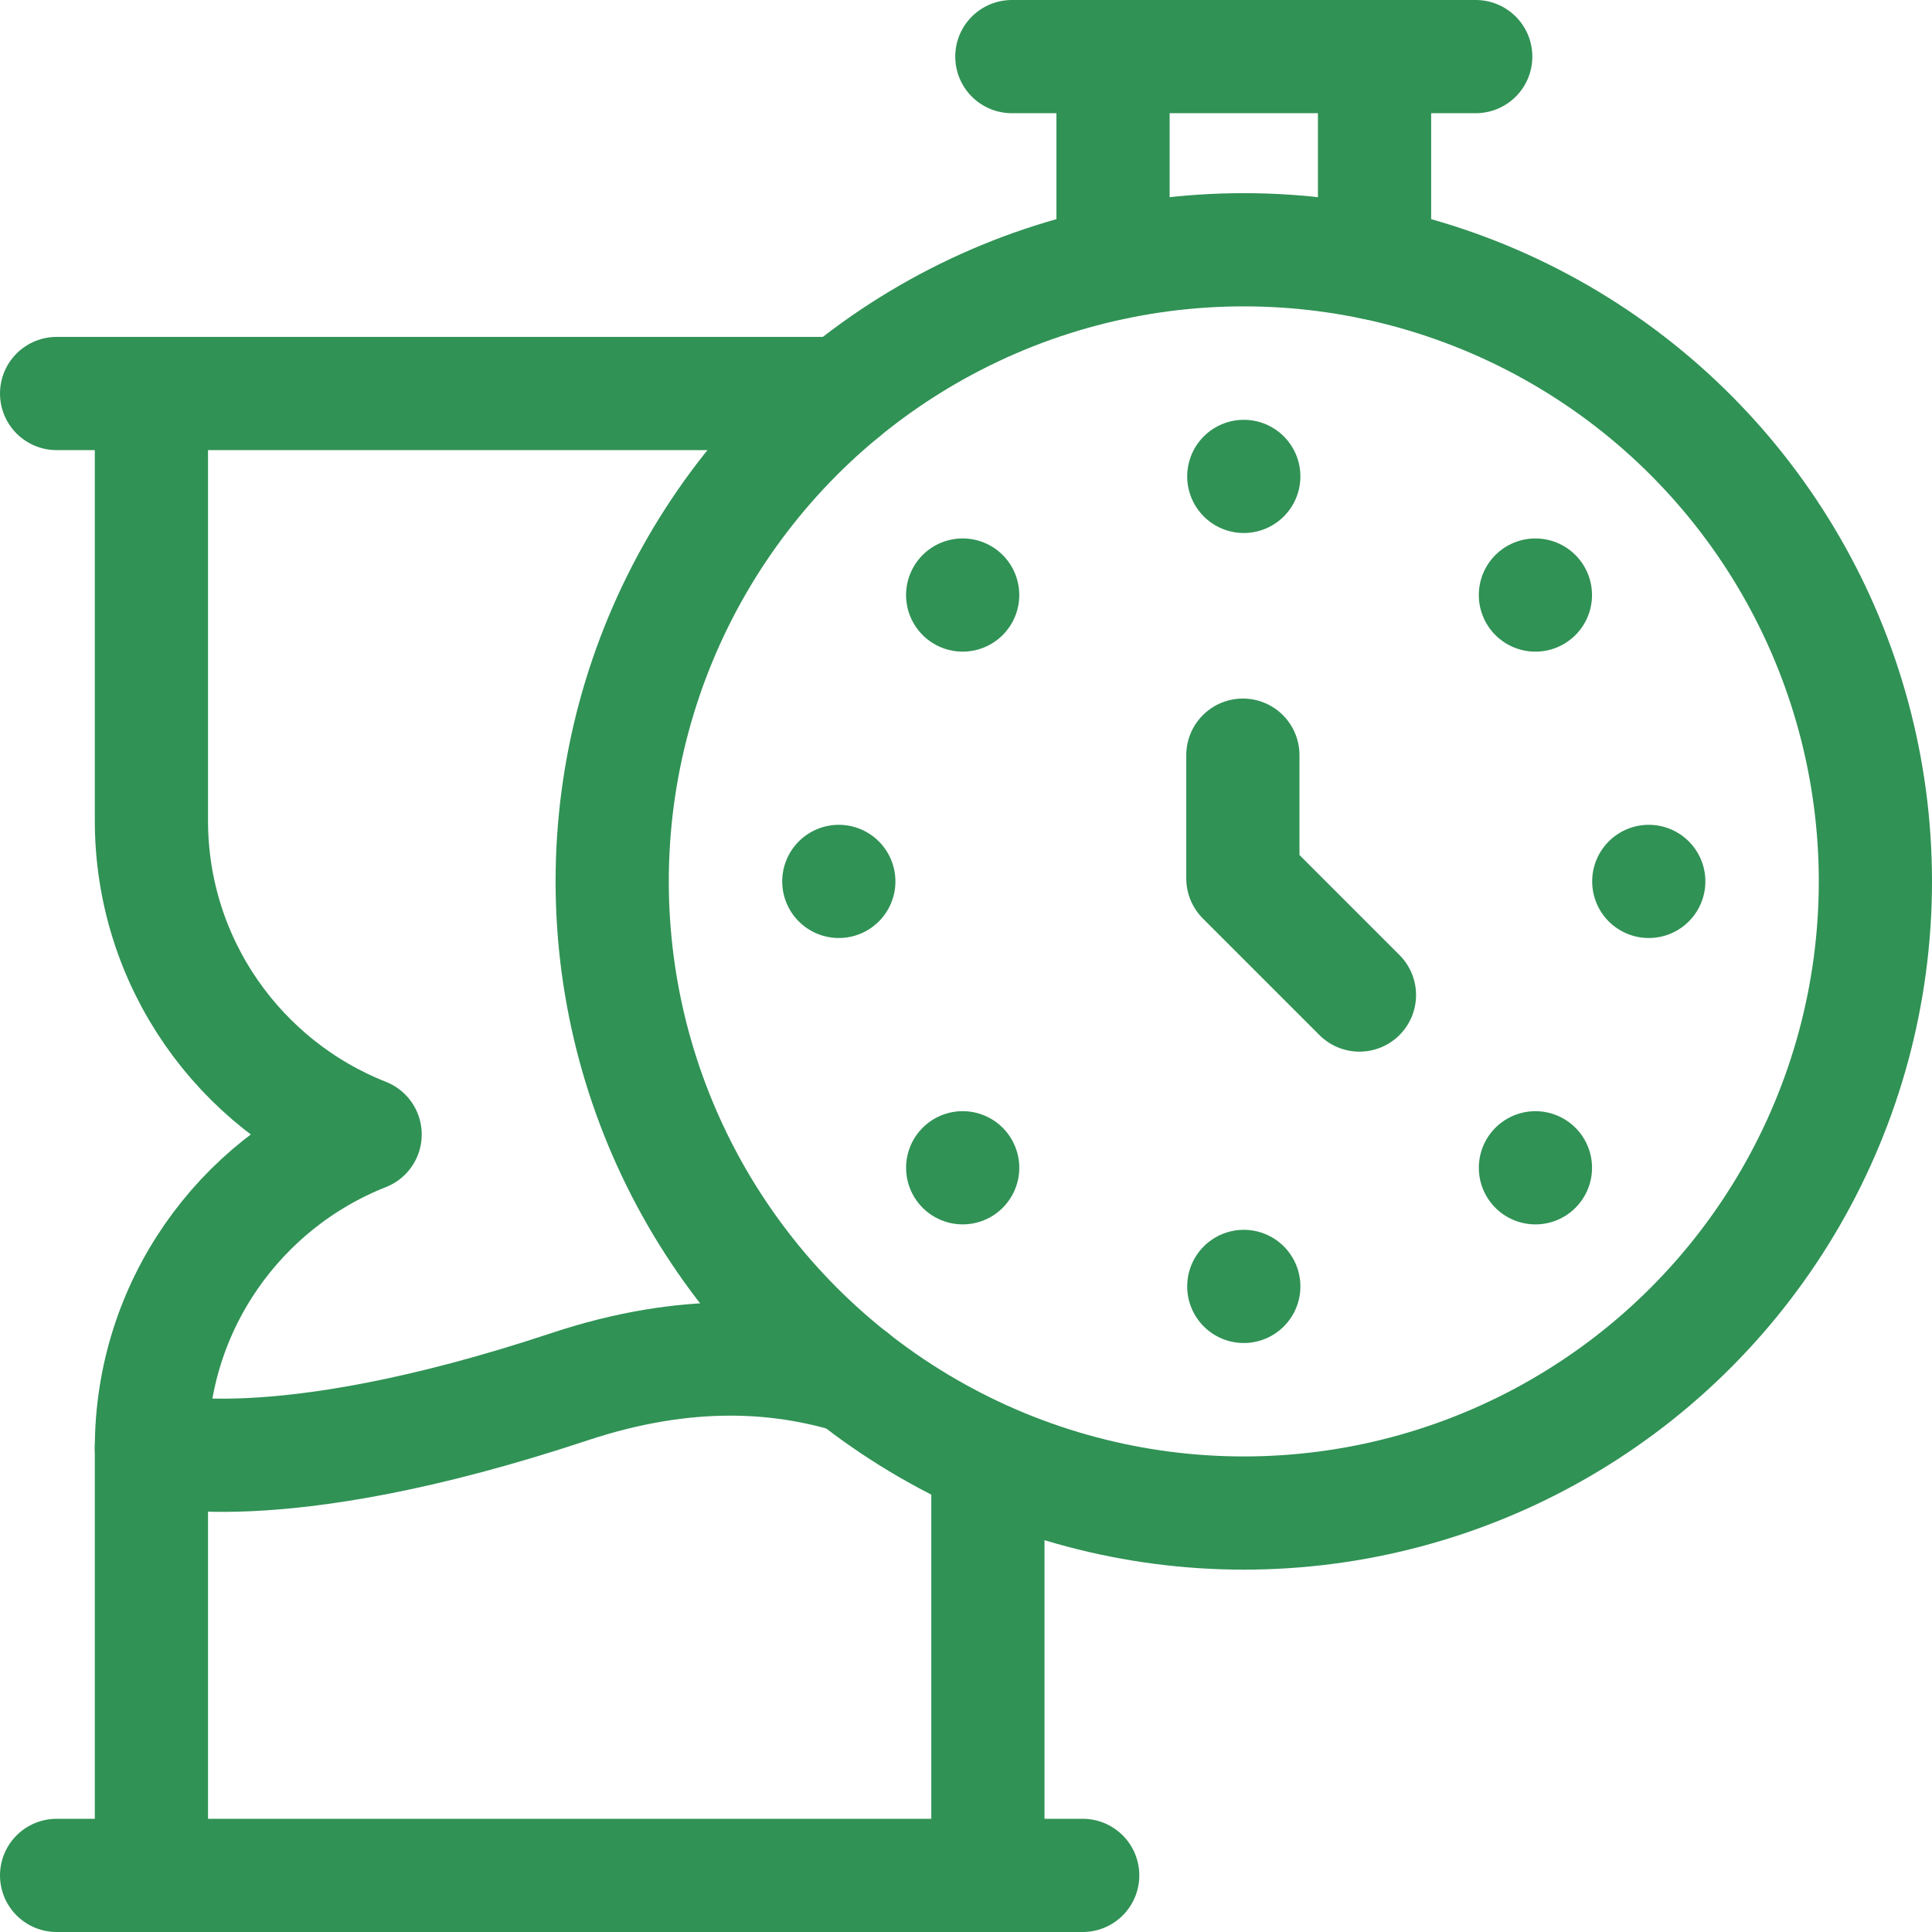
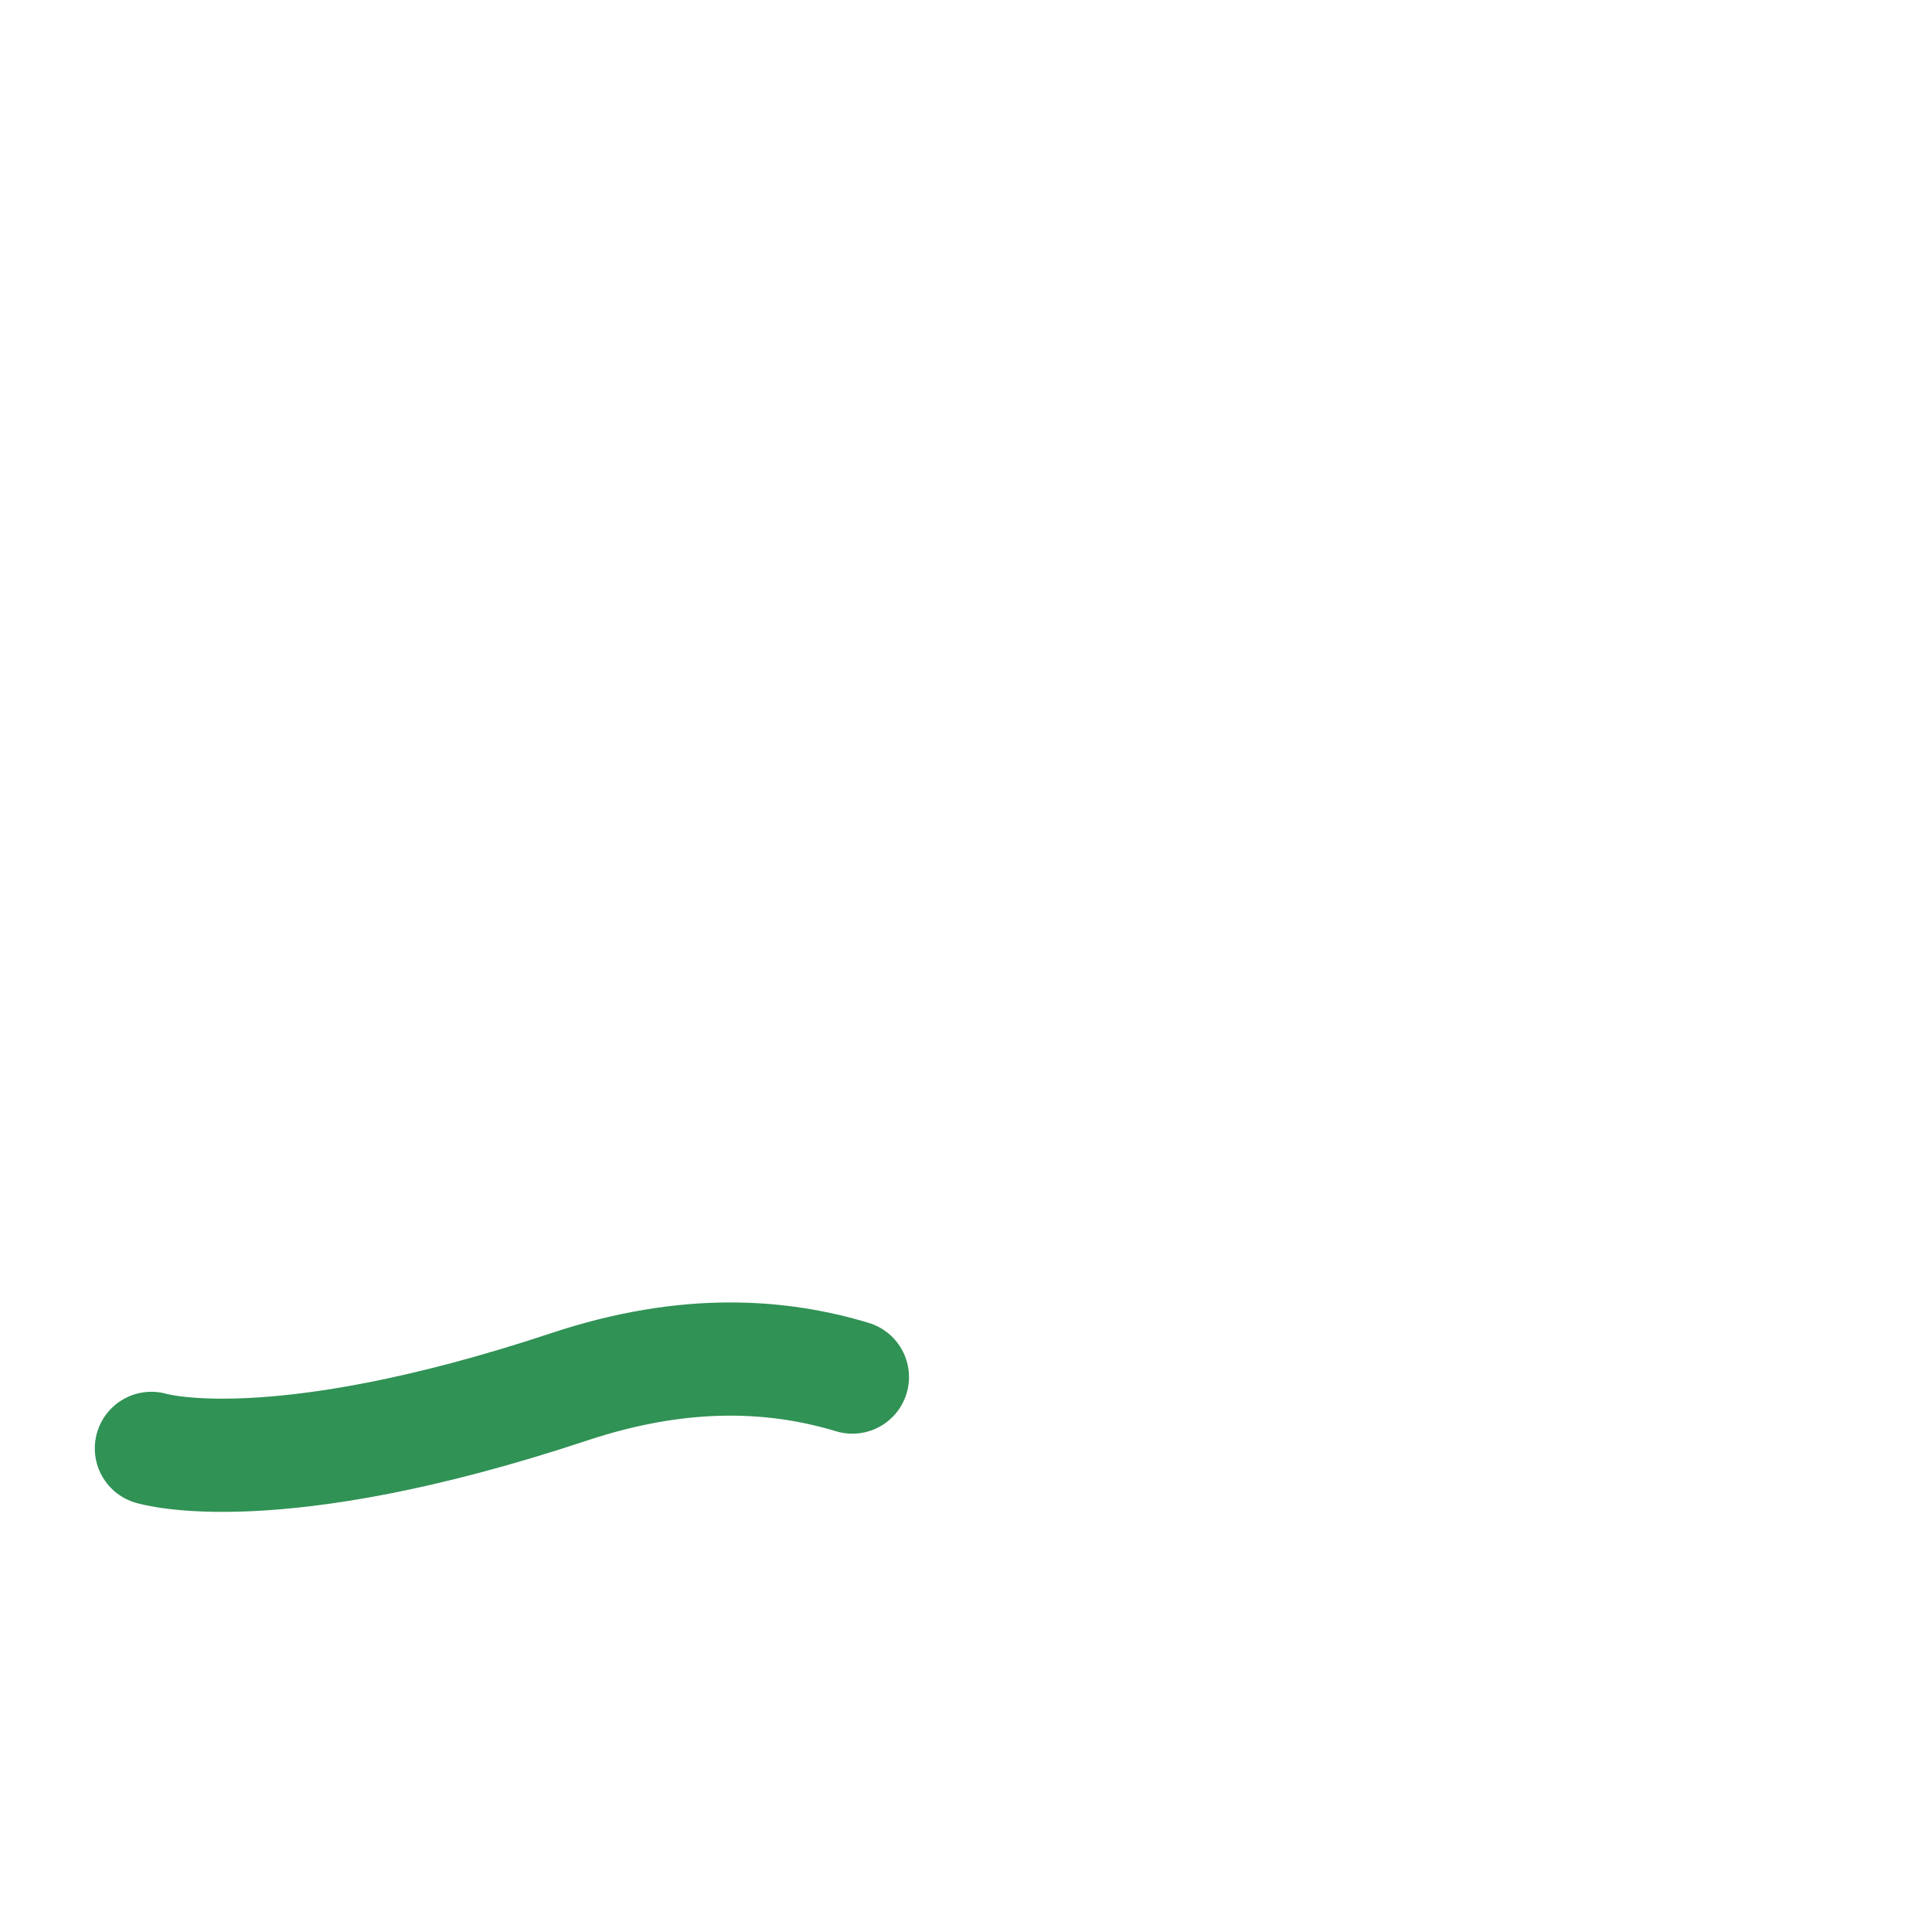
<svg xmlns="http://www.w3.org/2000/svg" xml:space="preserve" width="512" height="512" style="enable-background:new 0 0 512 512">
  <g fill="none" stroke="#309255" stroke-linecap="round" stroke-linejoin="round" stroke-miterlimit="10" stroke-width="30">
-     <ellipse cx="329.618" cy="233.582" data-original="#000000" rx="167.381" ry="167.392" style="stroke-width:30;stroke-linecap:round;stroke-linejoin:round;stroke-miterlimit:10" />
-     <path d="M329.618 126.252h0m0 214.66h0M364.268 15v54.781m-69.299 0V15m-26.817 0h122.933m-168.79 218.582h0m214.647 0h0m-181.826-75.894h0m151.788 151.788h0m-151.784-.005h0m151.779-151.778h0m-77.525 42.429V232.8l30.894 30.896M40.126 104.285v113.166c0 37.805 23.471 70.127 56.635 83.192-33.165 13.064-56.635 45.387-56.635 83.192V497h221.676V386.726M15 104.285h208.305M15 497h271.927" data-original="#000000" style="stroke-width:30;stroke-linecap:round;stroke-linejoin:round;stroke-miterlimit:10" />
    <path d="M225.892 364.939c-19.039-5.745-43.634-7.845-74.988 2.563-78.967 26.213-110.779 16.333-110.779 16.333" data-original="#000000" style="stroke-width:30;stroke-linecap:round;stroke-linejoin:round;stroke-miterlimit:10" />
  </g>
</svg>